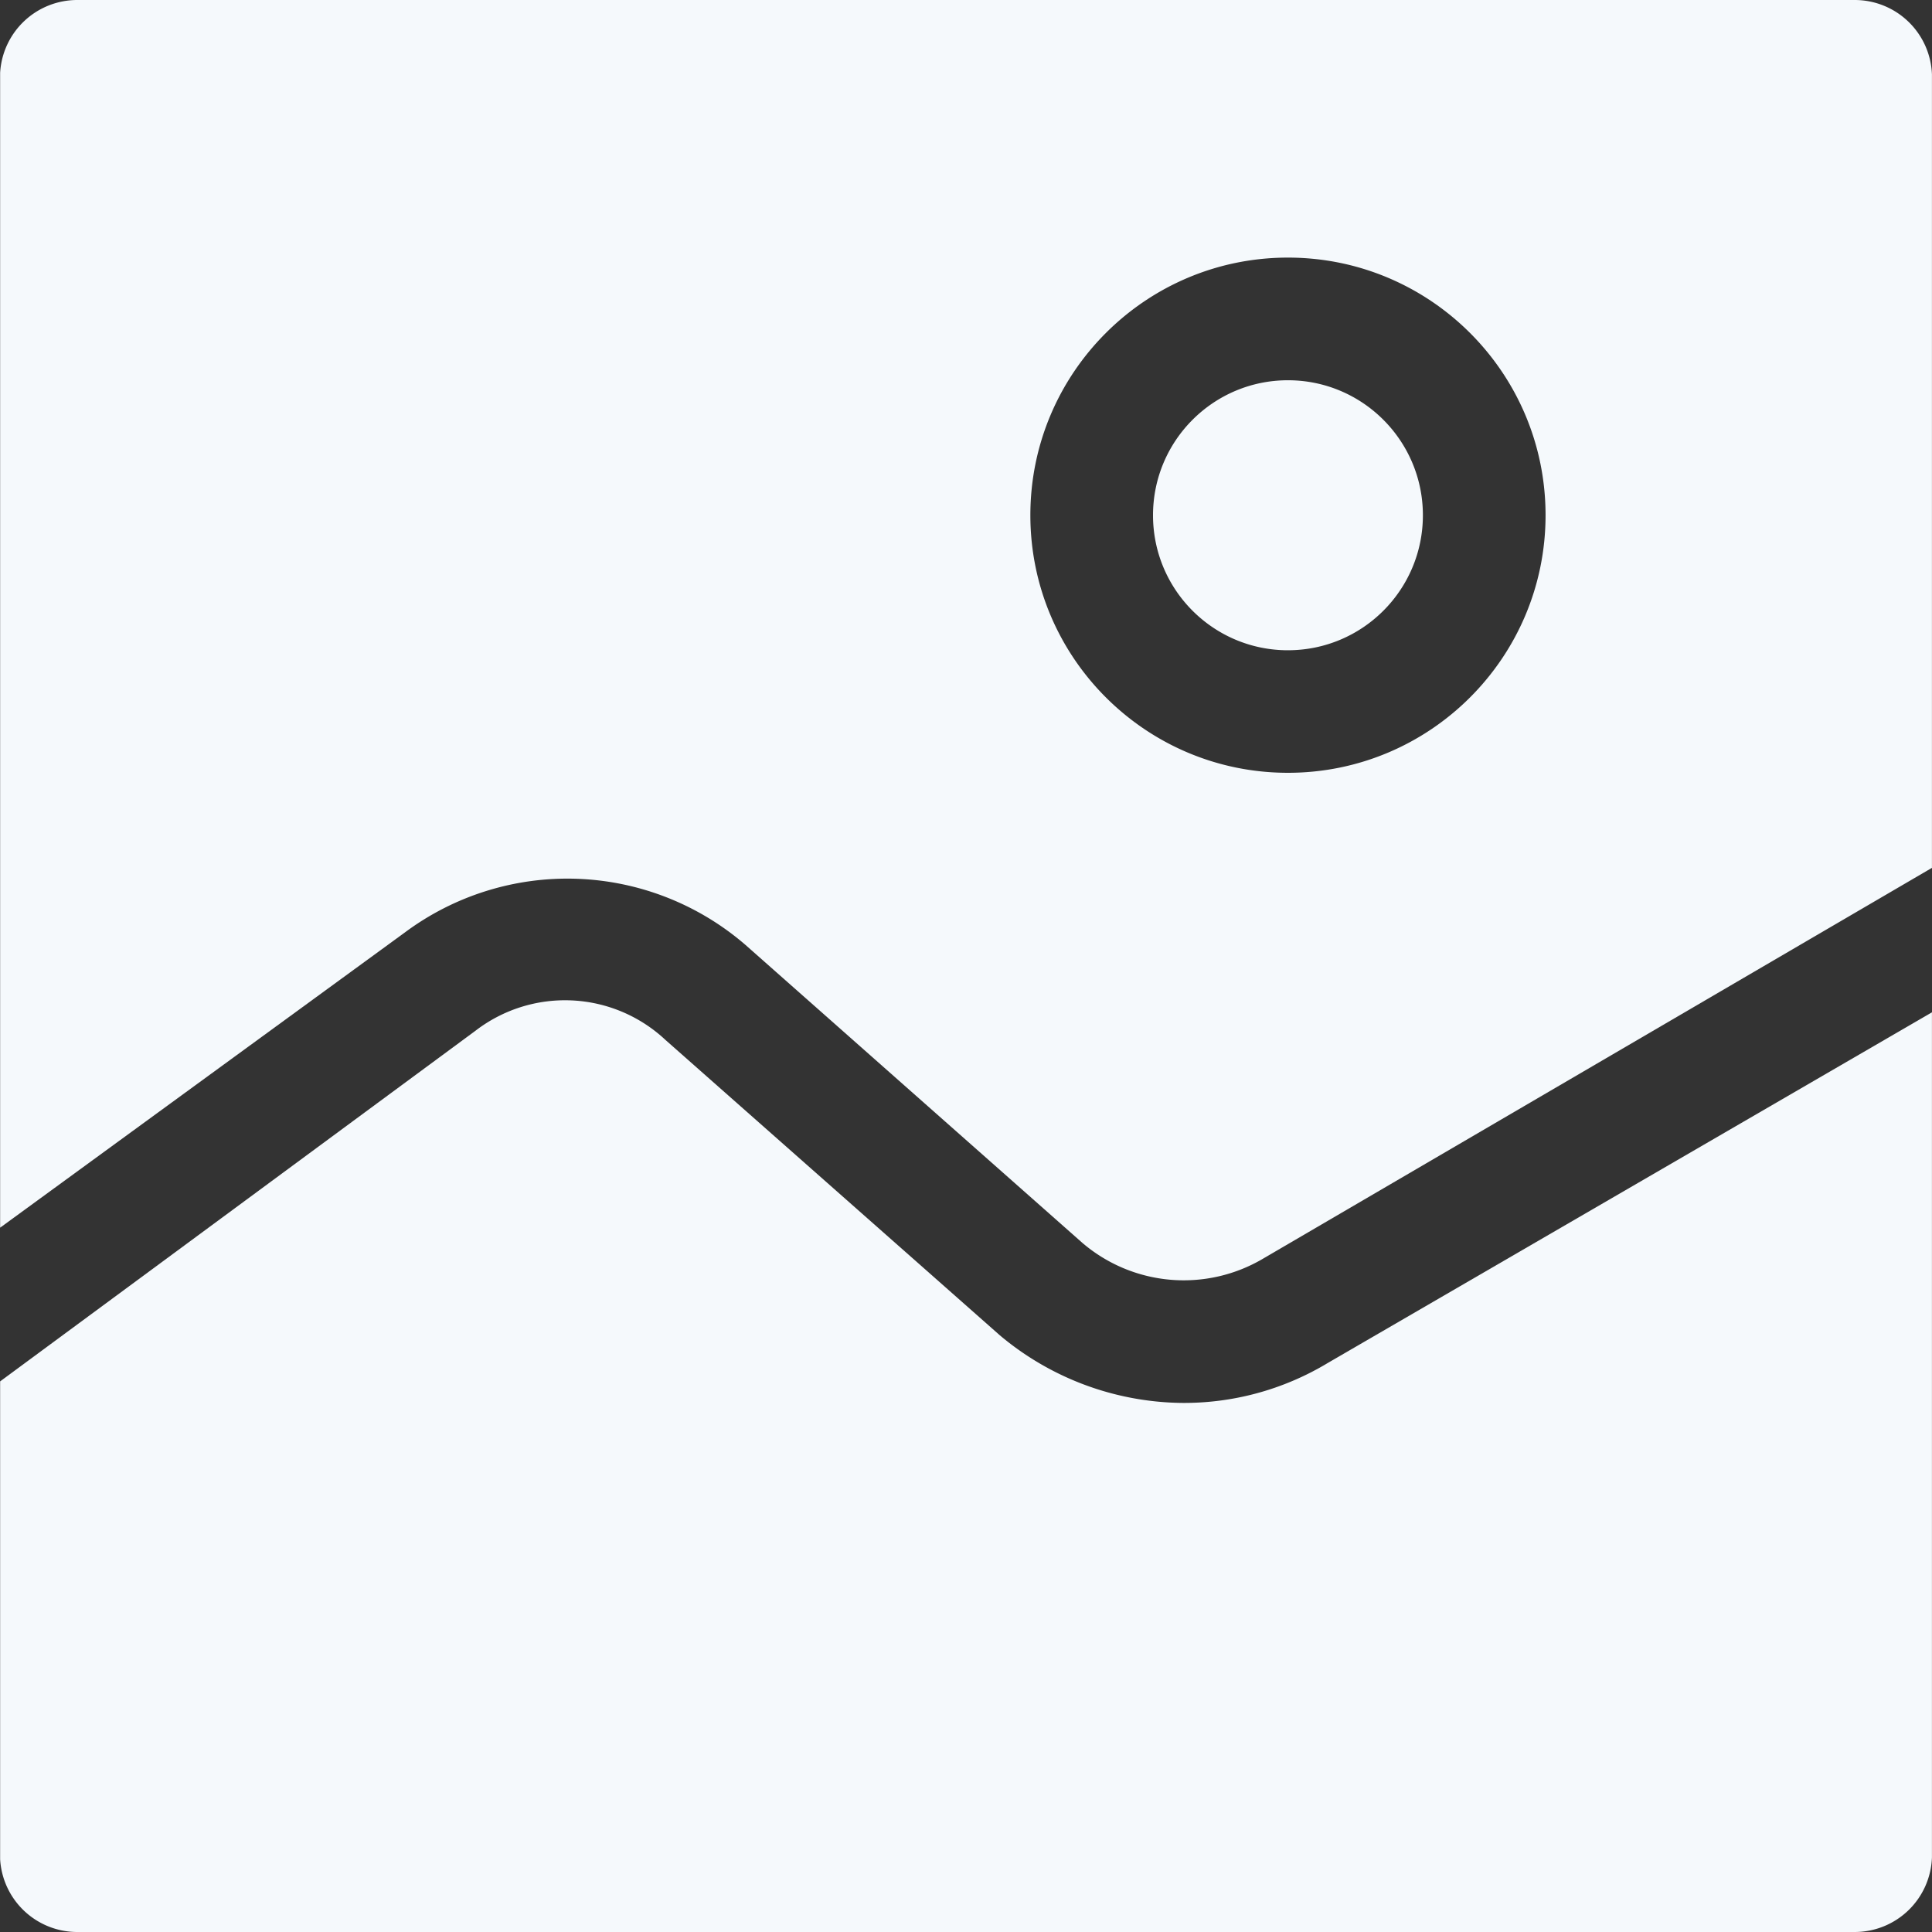
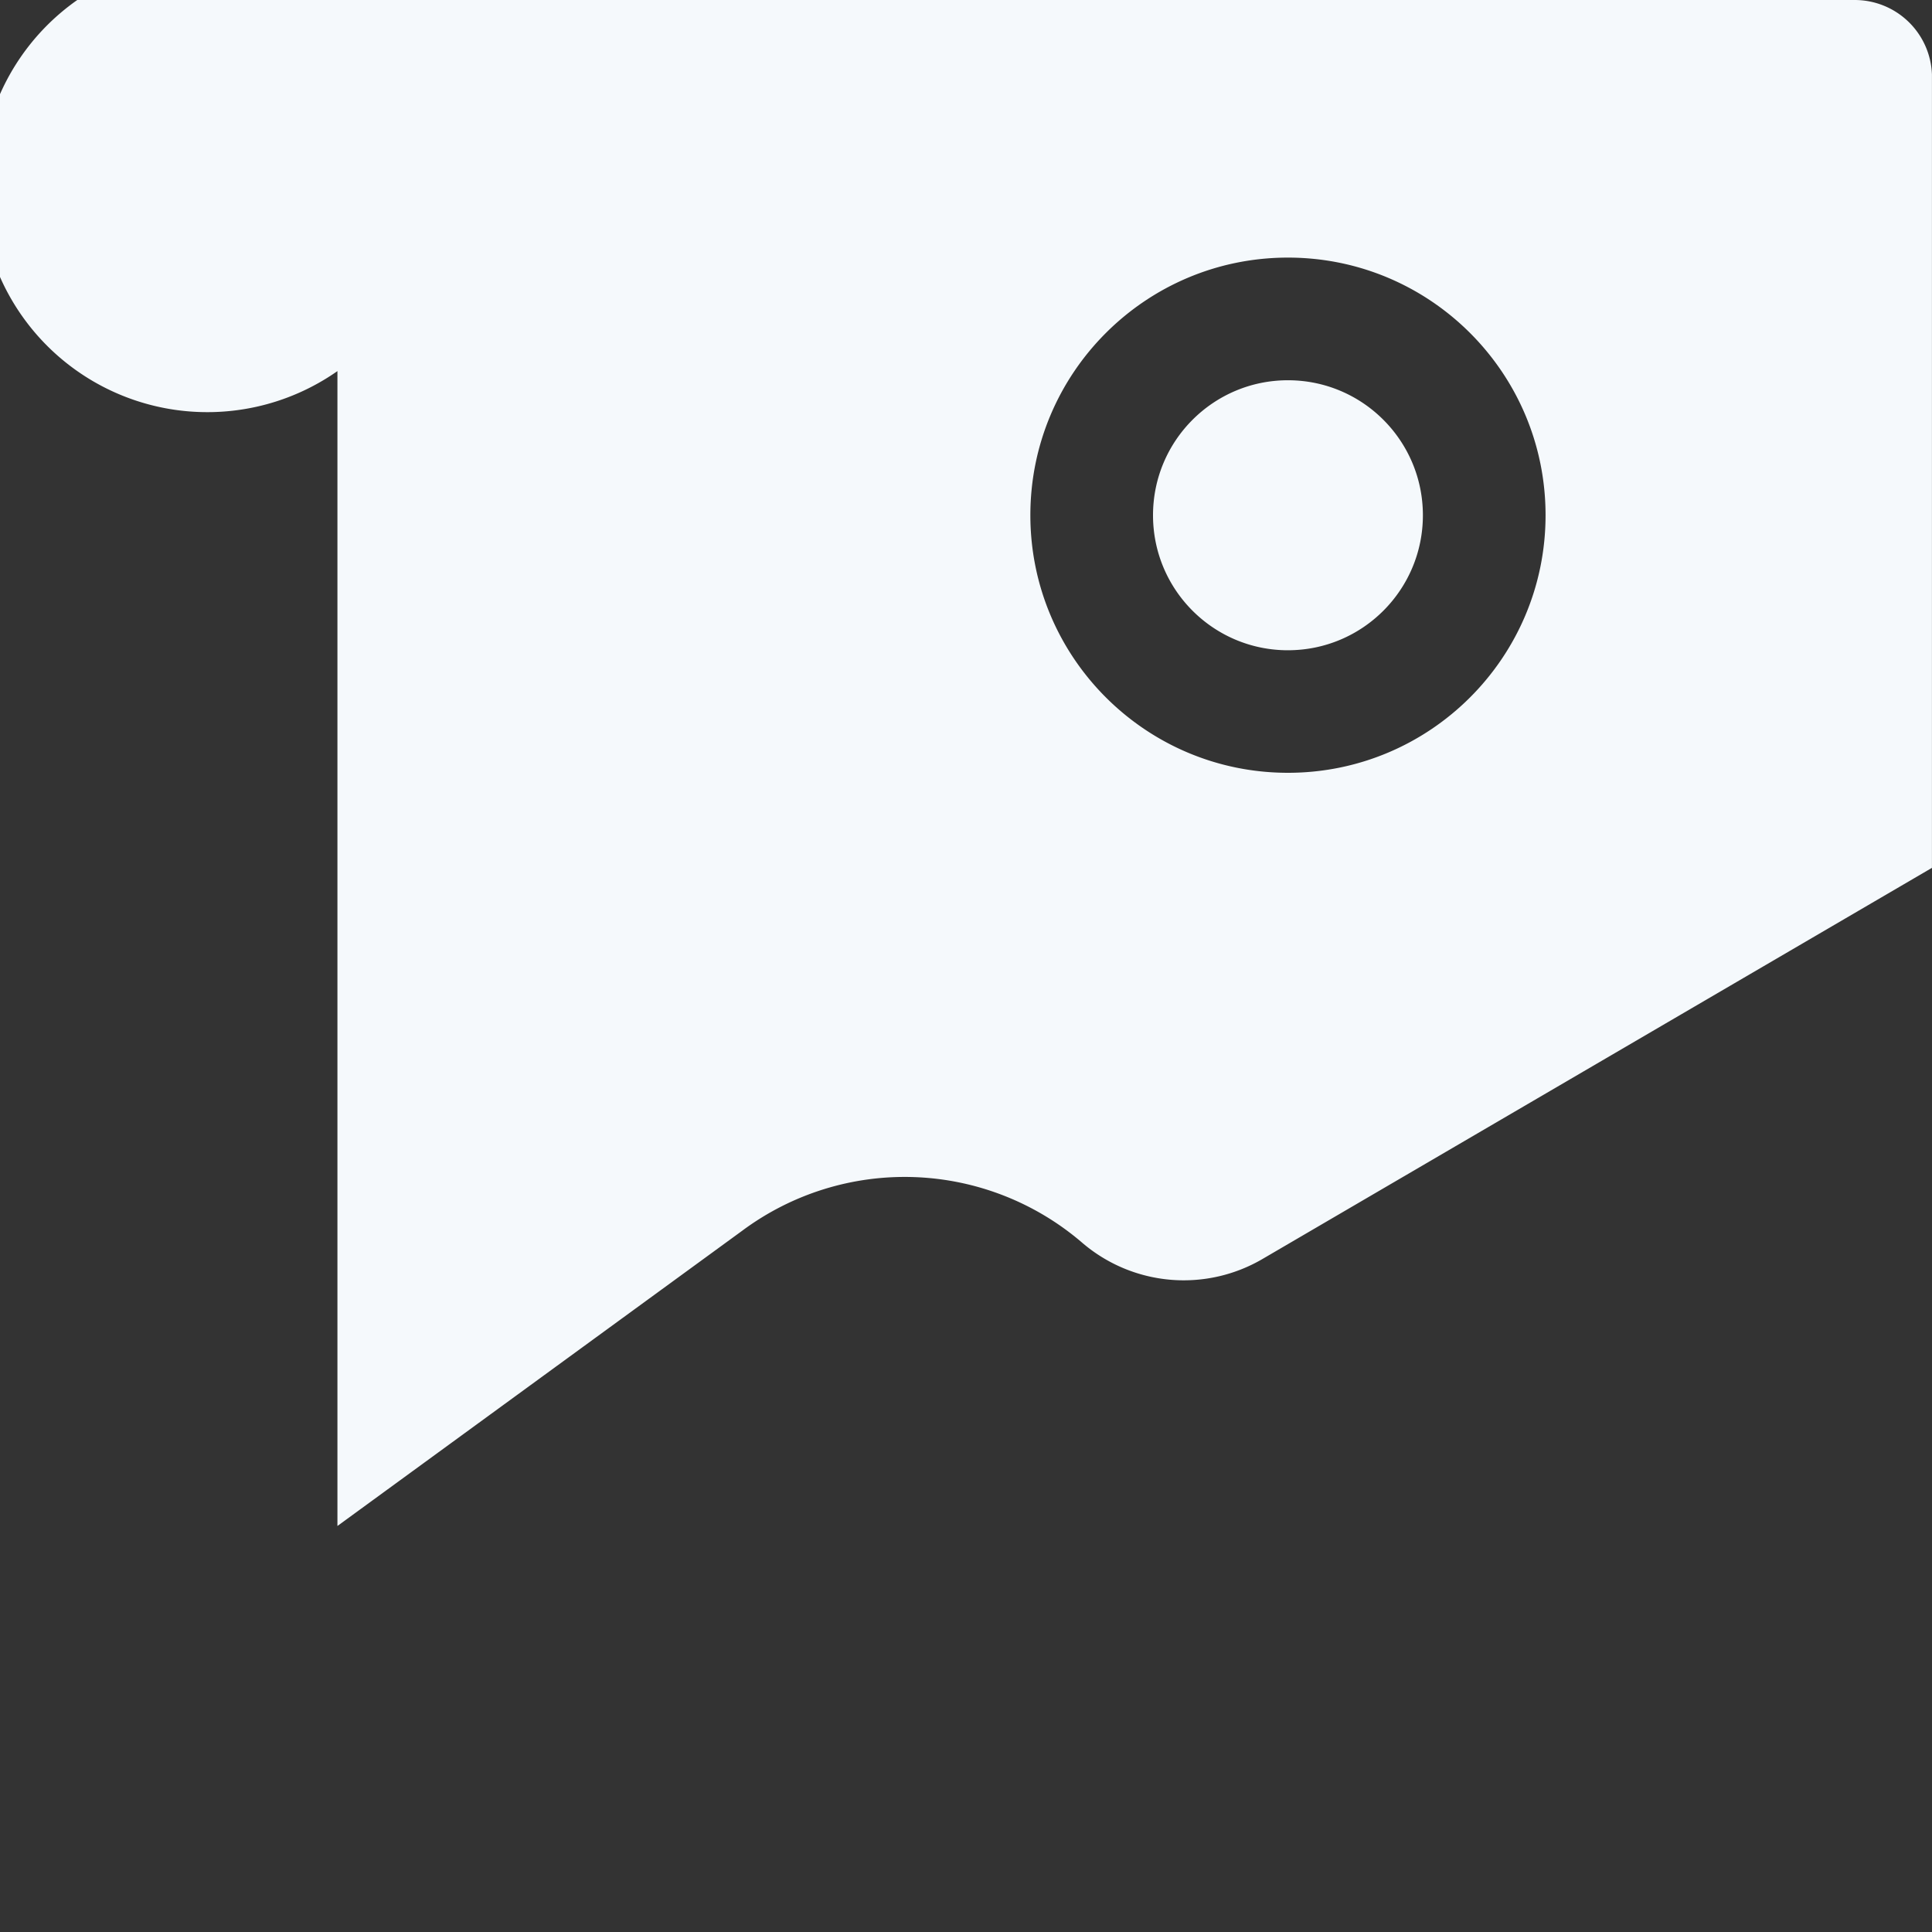
<svg xmlns="http://www.w3.org/2000/svg" xmlns:xlink="http://www.w3.org/1999/xlink" width="150" height="150" viewBox="0 0 150 150">
  <rect x="0" y="0" width="150" height="150" fill="#333333" stroke="none" />
  <defs>
-     <path id="6v3qa" d="M334 2104H196a6 6 0 0 1-5.99-5.65v-37.1l36.902-27.22a11.403 11.403 0 0 1 14.76.716l25.95 22.922a22.342 22.342 0 0 0 14.047 5.253c4.023.05 7.98-1.025 11.427-3.104l46.9-27.22v65.606A6 6 0 0 1 334 2104z" />
-     <path id="6v3qb" d="M196 1954h138a6 6 0 0 1 5.996 5.784v61.596l-51.9 30.323a12.114 12.114 0 0 1-14.046-1.193l-26.188-23.161a21.141 21.141 0 0 0-26.426-.955l-31.426 22.922v-89.665A6 6 0 0 1 196 1954zm93.997 20c-11.046 0-20 8.954-20 20 0 11.045 8.954 20 20 20 11.045 0 20-8.954 20-20s-8.954-20-20-20zm0 30.486c-5.786 0-10.477-4.693-10.477-10.481 0-5.79 4.69-10.482 10.477-10.482 5.786 0 10.476 4.693 10.476 10.482 0 5.788-4.69 10.48-10.476 10.48z" />
+     <path id="6v3qb" d="M196 1954h138a6 6 0 0 1 5.996 5.784v61.596l-51.9 30.323a12.114 12.114 0 0 1-14.046-1.193a21.141 21.141 0 0 0-26.426-.955l-31.426 22.922v-89.665A6 6 0 0 1 196 1954zm93.997 20c-11.046 0-20 8.954-20 20 0 11.045 8.954 20 20 20 11.045 0 20-8.954 20-20s-8.954-20-20-20zm0 30.486c-5.786 0-10.477-4.693-10.477-10.481 0-5.79 4.69-10.482 10.477-10.482 5.786 0 10.476 4.693 10.476 10.482 0 5.788-4.69 10.48-10.476 10.48z" />
  </defs>
  <g>
    <g transform="translate(-190 -1954)">
      <g>
        <use fill="#f5f9fc" xlink:href="#6v3qa" />
      </g>
      <g>
        <use fill="#f5f9fc" xlink:href="#6v3qb" />
      </g>
    </g>
  </g>
</svg>